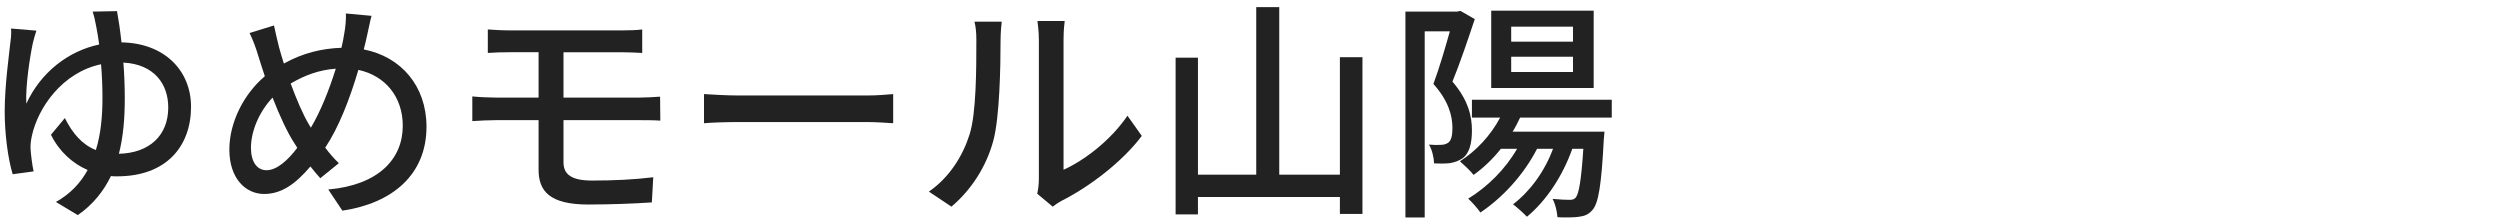
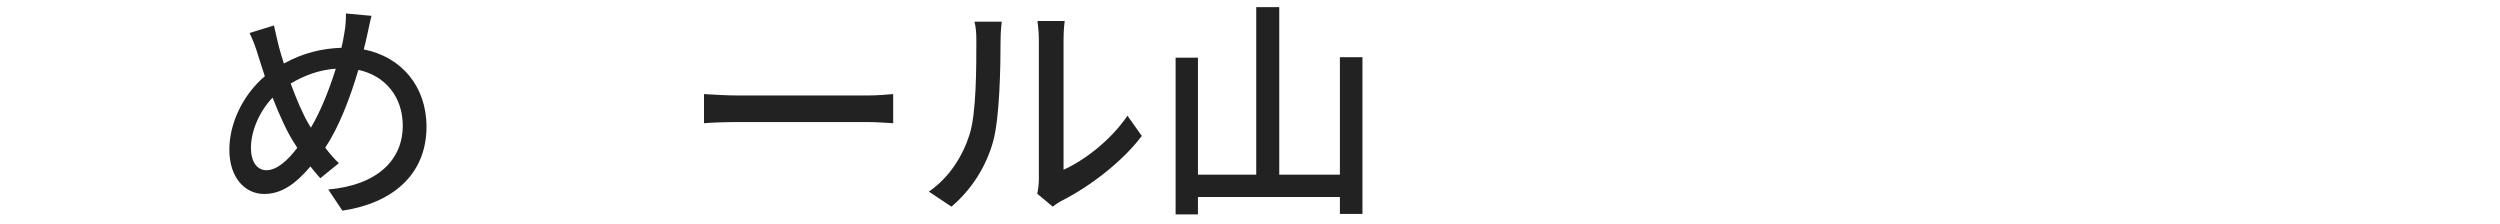
<svg xmlns="http://www.w3.org/2000/svg" id="_レイヤー_1" data-name="レイヤー_1" viewBox="0 0 324 29">
  <defs>
    <style>
      .cls-1 {
        fill: #222;
      }
    </style>
  </defs>
-   <path class="cls-1" d="M15.744,5.492c5.604.092,9.015,3.686,9.015,8.345,0,5.087-3.167,9.016-9.563,9.016-.274,0-.548,0-.822-.03-.944,1.949-2.315,3.685-4.294,5.056l-2.833-1.706c1.858-1.035,3.198-2.467,4.112-4.142-1.98-.853-3.716-2.437-4.751-4.568l1.797-2.162c.975,1.949,2.224,3.441,4.021,4.142.64-2.071.853-4.355.853-6.67,0-1.554-.061-3.076-.183-4.446-5.056,1.065-8.162,5.664-8.954,9.228-.122.579-.213,1.127-.183,1.736.03.579.213,2.102.396,2.924l-2.711.365c-.609-2.01-1.036-5.208-1.036-8.132,0-3.381.579-7.432.762-9.167.091-.609.091-1.157.061-1.584l3.289.274c-.183.518-.335,1.096-.457,1.584-.396,1.827-.975,5.664-.853,7.888,1.858-4.051,5.421-6.822,9.441-7.675-.122-.914-.244-1.676-.365-2.254-.122-.7-.305-1.522-.487-2.01l3.167-.062c.183.975.396,2.376.579,4.051ZM15.409,19.928c3.959-.092,6.396-2.376,6.396-6,0-3.046-1.827-5.604-5.817-5.817.122,1.492.183,3.076.183,4.66,0,2.497-.183,4.903-.761,7.157Z" />
  <path class="cls-1" d="M47.538,4.761c-.122.548-.244,1.096-.396,1.645,4.843.944,8.132,4.751,8.132,10.02,0,6.244-4.477,9.93-10.903,10.873l-1.827-2.741c6.518-.578,9.655-3.959,9.655-8.253,0-3.716-2.224-6.487-5.756-7.249-1.097,3.746-2.559,7.492-4.294,10.081.548.731,1.157,1.432,1.767,2.011l-2.406,1.949c-.457-.519-.883-1.006-1.279-1.523-1.949,2.284-3.746,3.563-6,3.563-2.406,0-4.507-2.01-4.507-5.756,0-3.473,1.827-7.157,4.599-9.503-.304-.883-.579-1.797-.853-2.649-.305-1.036-.67-2.011-1.127-2.954l3.167-.975c.183.883.426,1.888.64,2.771.183.67.396,1.4.64,2.162,2.467-1.37,4.903-1.949,7.462-2.041.152-.639.274-1.248.365-1.857.152-.73.244-1.889.213-2.589l3.32.305c-.213.792-.457,2.04-.609,2.711ZM34.533,22.06c1.34,0,2.741-1.249,3.99-2.894-.091-.183-.213-.365-.335-.548-.944-1.432-1.949-3.624-2.863-5.97-1.736,1.827-2.802,4.355-2.802,6.518,0,1.767.762,2.894,2.01,2.894ZM40.29,16.548c1.249-2.102,2.375-4.903,3.229-7.645-2.193.152-4.081.884-5.848,1.919.761,2.071,1.614,4.051,2.345,5.269l.274.457Z" />
-   <path class="cls-1" d="M66.054,3.939h14.558c1.005,0,1.919-.031,2.62-.122v3.046c-.762-.031-1.523-.092-2.62-.092h-7.583v5.878h9.807c.64,0,1.979-.061,2.711-.122l.03,3.107c-.792-.062-2.01-.062-2.68-.062h-9.868v5.452c0,1.614,1.066,2.375,3.716,2.375,2.802,0,5.391-.121,7.918-.426l-.183,3.259c-2.223.152-5.36.273-8.254.273-5.025,0-6.426-1.766-6.426-4.507v-6.427h-5.512c-.823,0-2.193.062-3.076.122v-3.198c.853.092,2.193.152,3.076.152h5.512v-5.878h-3.746c-1.066,0-1.979.03-2.833.092v-3.046c.853.061,1.767.122,2.833.122Z" />
  <path class="cls-1" d="M95.777,12.376h16.568c1.462,0,2.649-.122,3.411-.184v3.777c-.67-.031-2.071-.152-3.411-.152h-16.568c-1.675,0-3.502.061-4.538.152v-3.777c1.005.062,2.894.184,4.538.184Z" />
  <path class="cls-1" d="M125.653,17.431c.883-2.711.883-8.65.883-12.152,0-1.036-.061-1.767-.244-2.467h3.533c-.03.243-.152,1.37-.152,2.437,0,3.472-.121,9.959-.943,13.005-.914,3.35-2.833,6.335-5.422,8.527l-2.924-1.949c2.649-1.827,4.386-4.599,5.27-7.4ZM134.637,23.187V5.157c0-1.249-.183-2.254-.183-2.437h3.532c-.03.183-.151,1.188-.151,2.437v16.843c2.649-1.188,6.091-3.776,8.284-7.005l1.857,2.619c-2.589,3.441-6.883,6.64-10.386,8.406-.548.304-.914.578-1.157.761l-2.01-1.675c.121-.518.213-1.219.213-1.919Z" />
  <path class="cls-1" d="M176.574,7.411v20.314h-2.924v-2.193h-18.396v2.254h-2.894V7.471h2.894v15.168h7.554V.924h2.984v21.716h7.858V7.411h2.924Z" />
-   <path class="cls-1" d="M191.13,2.477c-.854,2.558-1.919,5.726-2.894,8.101,2.071,2.406,2.527,4.508,2.527,6.335,0,1.736-.365,3.016-1.248,3.625-.457.305-1.036.518-1.645.609-.579.061-1.31.061-2.011.03-.03-.701-.243-1.767-.67-2.437.64.061,1.157.061,1.554.03.365,0,.67-.092.944-.274.426-.305.548-1.035.548-1.919,0-1.522-.487-3.502-2.467-5.695.761-2.04,1.553-4.751,2.132-6.822h-3.259v24.122h-2.498V1.503h6.701l.426-.092,1.858,1.066ZM197.008,15.238c-.305.64-.609,1.249-.975,1.827h11.908l-.091,1.036c-.305,5.938-.701,8.254-1.462,9.106-.487.578-1.006.792-1.736.883-.609.092-1.675.122-2.802.062-.062-.731-.274-1.736-.64-2.376.944.092,1.797.122,2.162.122.396,0,.609-.03.853-.305.396-.518.701-2.162.975-6.305h-1.432c-1.278,3.594-3.41,6.762-5.878,8.802-.365-.396-1.279-1.218-1.797-1.614,2.193-1.675,4.081-4.233,5.178-7.188h-2.071c-1.735,3.381-4.477,6.335-7.34,8.254-.305-.457-1.097-1.371-1.584-1.797,2.498-1.523,4.812-3.808,6.335-6.457h-2.101c-1.066,1.34-2.254,2.467-3.533,3.381-.365-.487-1.279-1.34-1.767-1.767,2.102-1.34,3.989-3.351,5.208-5.665h-3.655v-2.314h18.122v2.314h-11.878ZM206.541,11.401h-13.279V1.381h13.279v10.021ZM203.86,3.452h-8.01v1.949h8.01v-1.949ZM203.86,7.35h-8.01v1.979h8.01v-1.979Z" />
</svg>